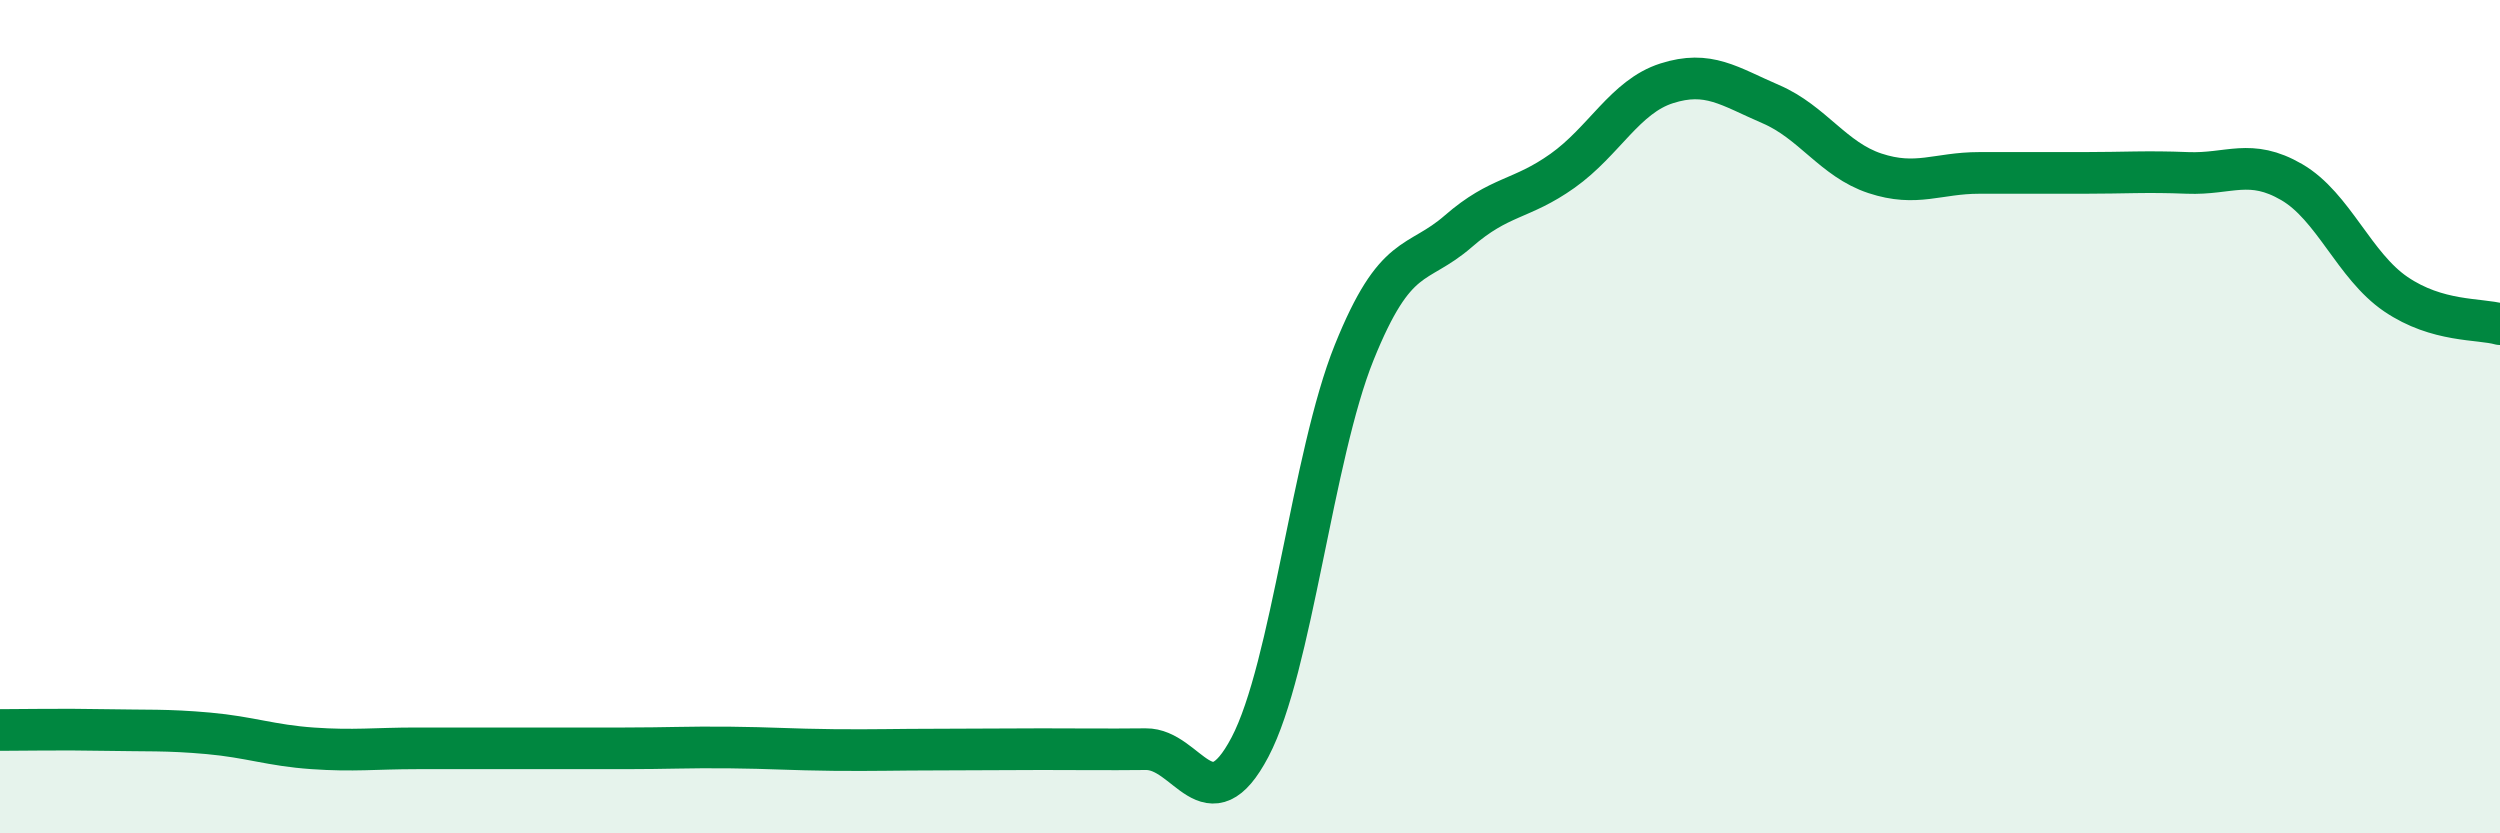
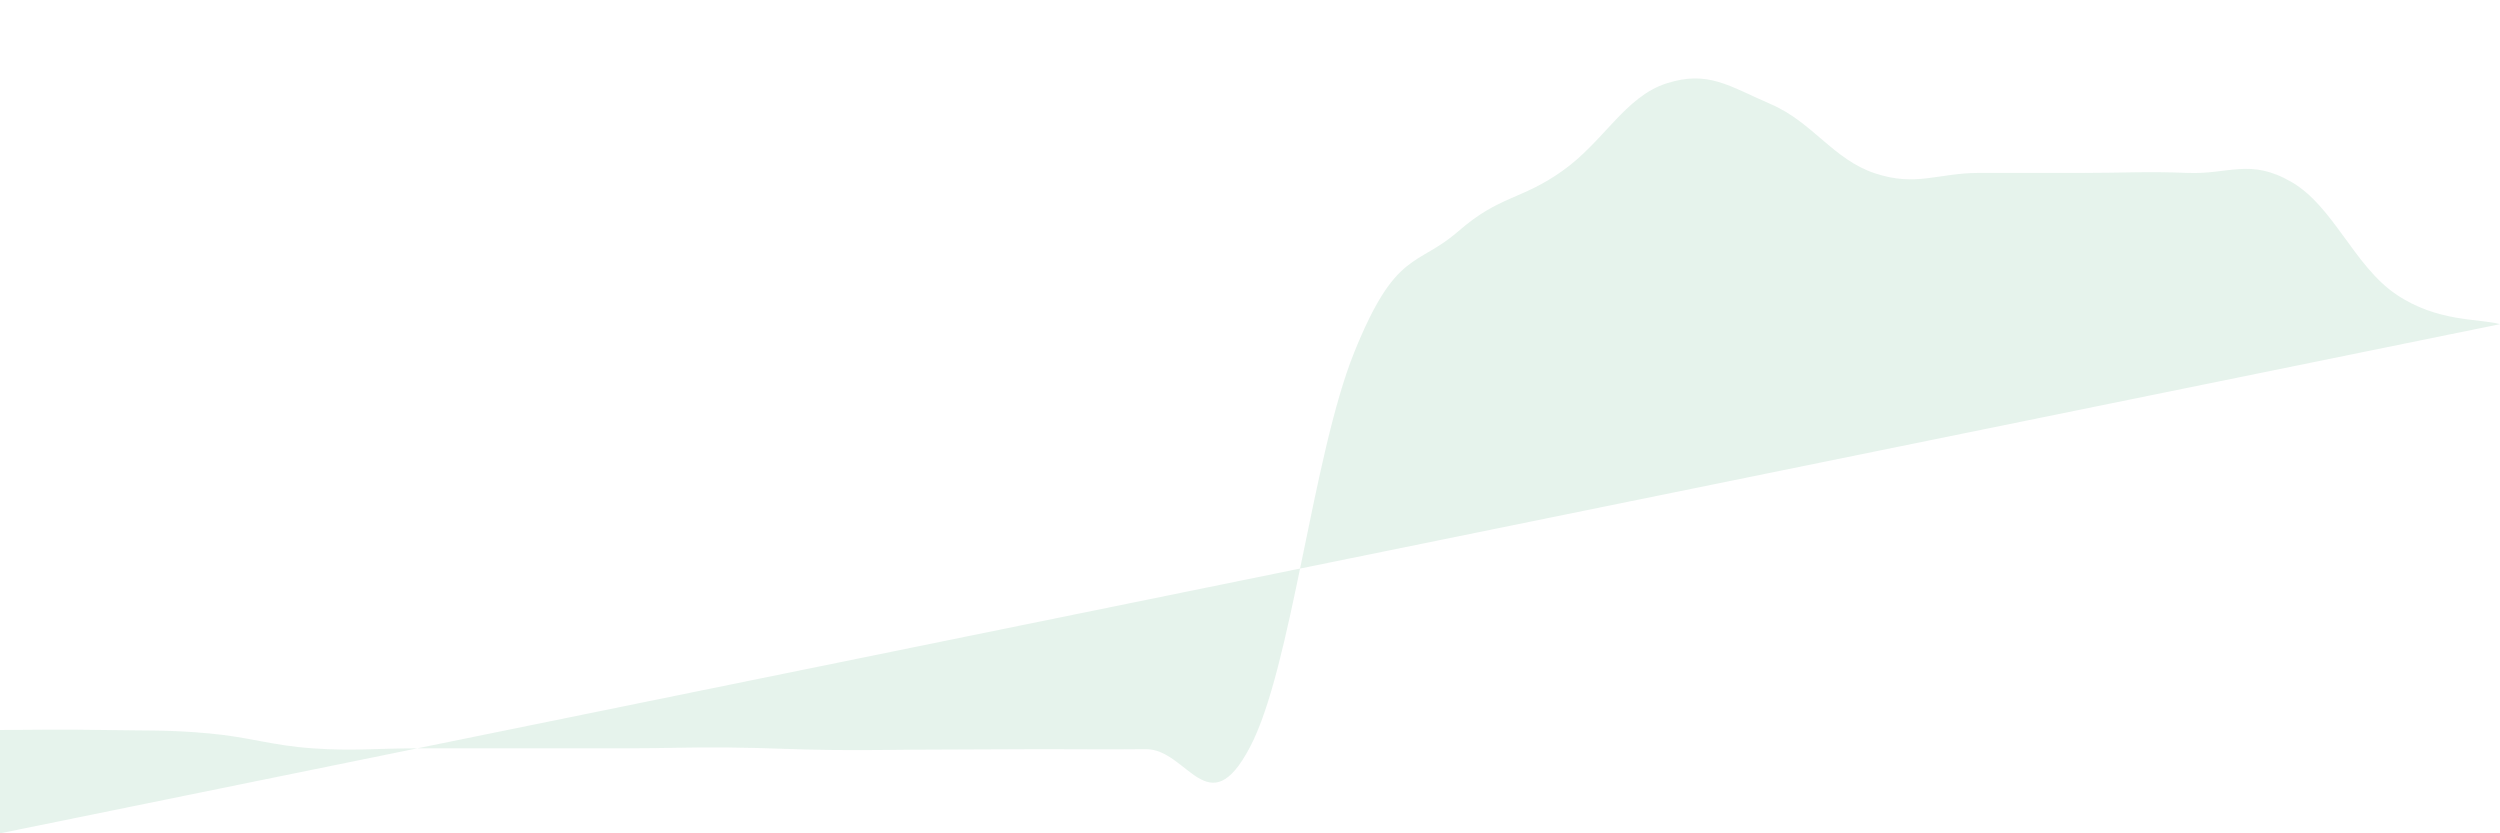
<svg xmlns="http://www.w3.org/2000/svg" width="60" height="20" viewBox="0 0 60 20">
-   <path d="M 0,17.52 C 0.5,17.52 1.5,17.5 2.5,17.52 C 3.5,17.54 4,17.51 5,17.6 C 6,17.69 6.5,17.89 7.5,17.96 C 8.5,18.03 9,17.96 10,17.96 C 11,17.96 11.5,17.96 12.5,17.96 C 13.5,17.96 14,17.96 15,17.96 C 16,17.96 16.5,17.93 17.5,17.94 C 18.5,17.95 19,17.99 20,18 C 21,18.01 21.5,17.99 22.5,17.99 C 23.5,17.99 24,17.98 25,17.98 C 26,17.98 26.5,17.99 27.5,17.98 C 28.5,17.97 29,19.83 30,17.93 C 31,16.03 31.5,10.94 32.5,8.46 C 33.5,5.98 34,6.42 35,5.55 C 36,4.68 36.5,4.81 37.5,4.1 C 38.5,3.39 39,2.32 40,2 C 41,1.68 41.5,2.07 42.5,2.5 C 43.5,2.93 44,3.83 45,4.16 C 46,4.49 46.5,4.15 47.5,4.15 C 48.5,4.15 49,4.15 50,4.15 C 51,4.15 51.5,4.11 52.5,4.15 C 53.5,4.19 54,3.79 55,4.37 C 56,4.95 56.5,6.38 57.5,7.06 C 58.5,7.74 59.5,7.64 60,7.78L60 20L0 20Z" fill="#008740" opacity="0.1" stroke-linecap="round" stroke-linejoin="round" />
-   <path d="M 0,17.52 C 0.5,17.52 1.5,17.5 2.5,17.52 C 3.5,17.54 4,17.51 5,17.6 C 6,17.69 6.5,17.89 7.5,17.96 C 8.5,18.03 9,17.96 10,17.96 C 11,17.96 11.5,17.96 12.5,17.96 C 13.5,17.96 14,17.96 15,17.96 C 16,17.96 16.5,17.93 17.5,17.94 C 18.5,17.95 19,17.99 20,18 C 21,18.01 21.5,17.99 22.5,17.99 C 23.5,17.99 24,17.98 25,17.98 C 26,17.98 26.5,17.99 27.5,17.98 C 28.5,17.97 29,19.83 30,17.93 C 31,16.03 31.5,10.94 32.5,8.46 C 33.5,5.98 34,6.42 35,5.55 C 36,4.68 36.5,4.81 37.5,4.1 C 38.5,3.39 39,2.32 40,2 C 41,1.68 41.5,2.07 42.5,2.5 C 43.5,2.93 44,3.83 45,4.16 C 46,4.49 46.5,4.15 47.5,4.15 C 48.5,4.15 49,4.15 50,4.15 C 51,4.15 51.5,4.11 52.5,4.15 C 53.5,4.19 54,3.79 55,4.37 C 56,4.95 56.5,6.38 57.5,7.06 C 58.5,7.74 59.5,7.64 60,7.78" stroke="#008740" stroke-width="1" fill="none" stroke-linecap="round" stroke-linejoin="round" />
+   <path d="M 0,17.52 C 0.5,17.52 1.5,17.5 2.5,17.52 C 3.5,17.54 4,17.51 5,17.6 C 6,17.69 6.5,17.89 7.5,17.96 C 8.5,18.03 9,17.96 10,17.96 C 11,17.96 11.5,17.96 12.5,17.96 C 13.5,17.96 14,17.96 15,17.96 C 16,17.96 16.5,17.93 17.5,17.94 C 18.5,17.95 19,17.99 20,18 C 21,18.01 21.5,17.99 22.5,17.99 C 23.5,17.99 24,17.98 25,17.98 C 26,17.98 26.5,17.99 27.5,17.98 C 28.5,17.97 29,19.83 30,17.93 C 31,16.03 31.5,10.94 32.5,8.46 C 33.5,5.98 34,6.42 35,5.55 C 36,4.68 36.5,4.81 37.5,4.1 C 38.5,3.39 39,2.32 40,2 C 41,1.68 41.5,2.07 42.5,2.5 C 43.5,2.93 44,3.83 45,4.16 C 46,4.49 46.5,4.15 47.5,4.15 C 48.5,4.15 49,4.15 50,4.15 C 51,4.15 51.5,4.11 52.5,4.15 C 53.5,4.19 54,3.79 55,4.37 C 56,4.95 56.5,6.38 57.5,7.06 C 58.5,7.74 59.5,7.64 60,7.78L0 20Z" fill="#008740" opacity="0.1" stroke-linecap="round" stroke-linejoin="round" />
</svg>